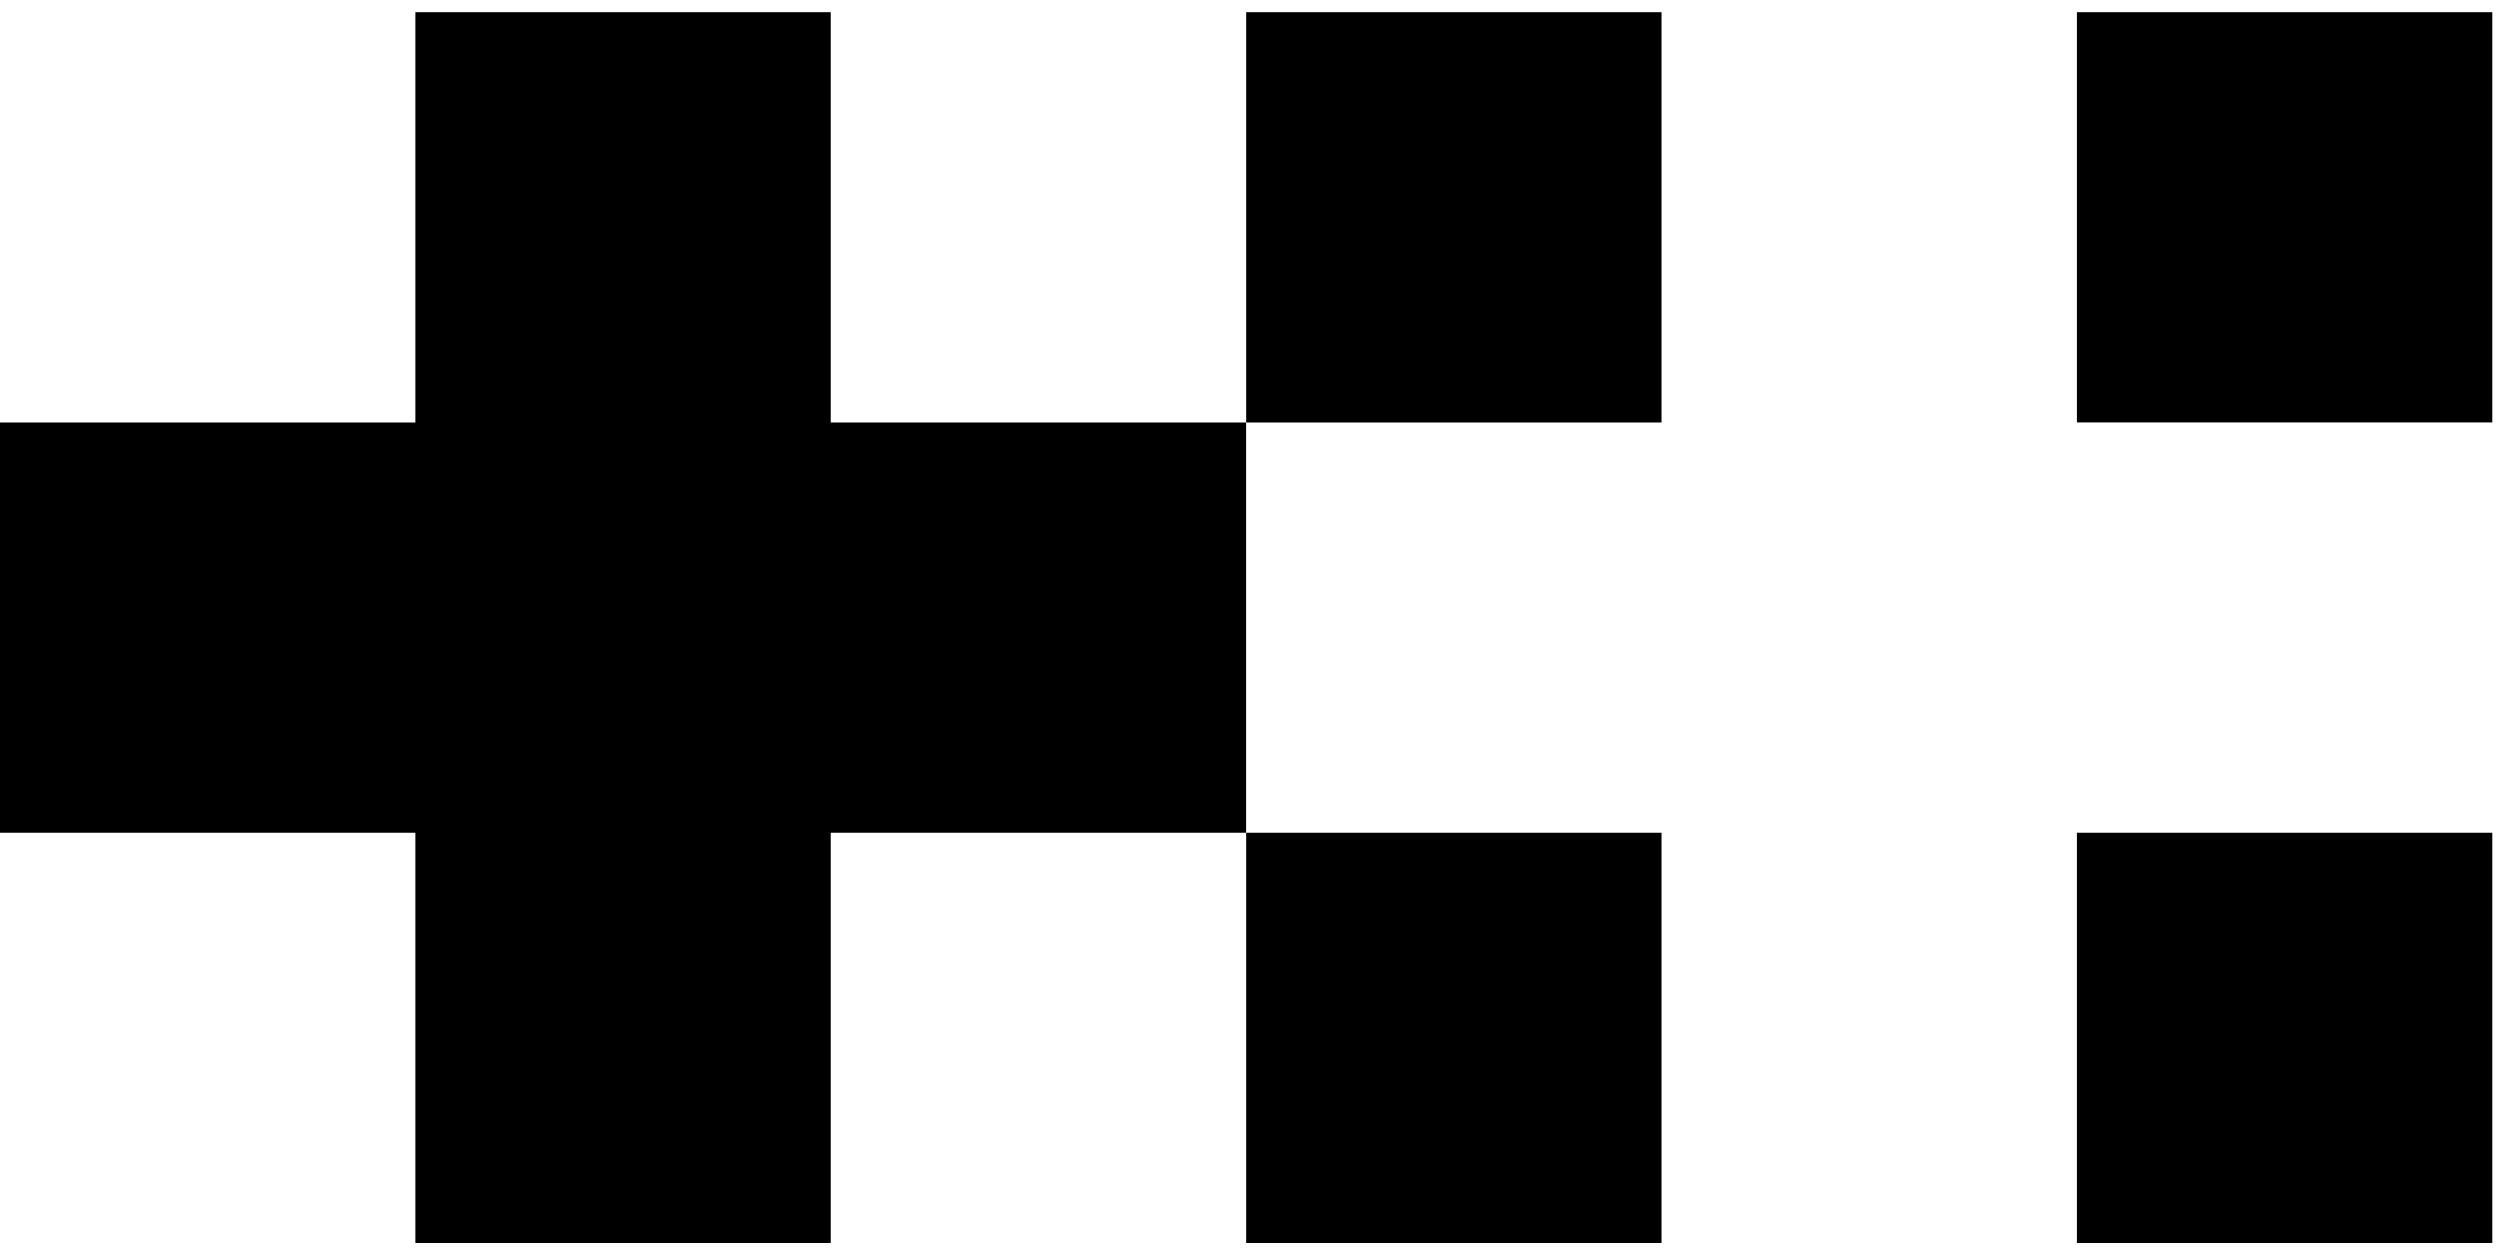
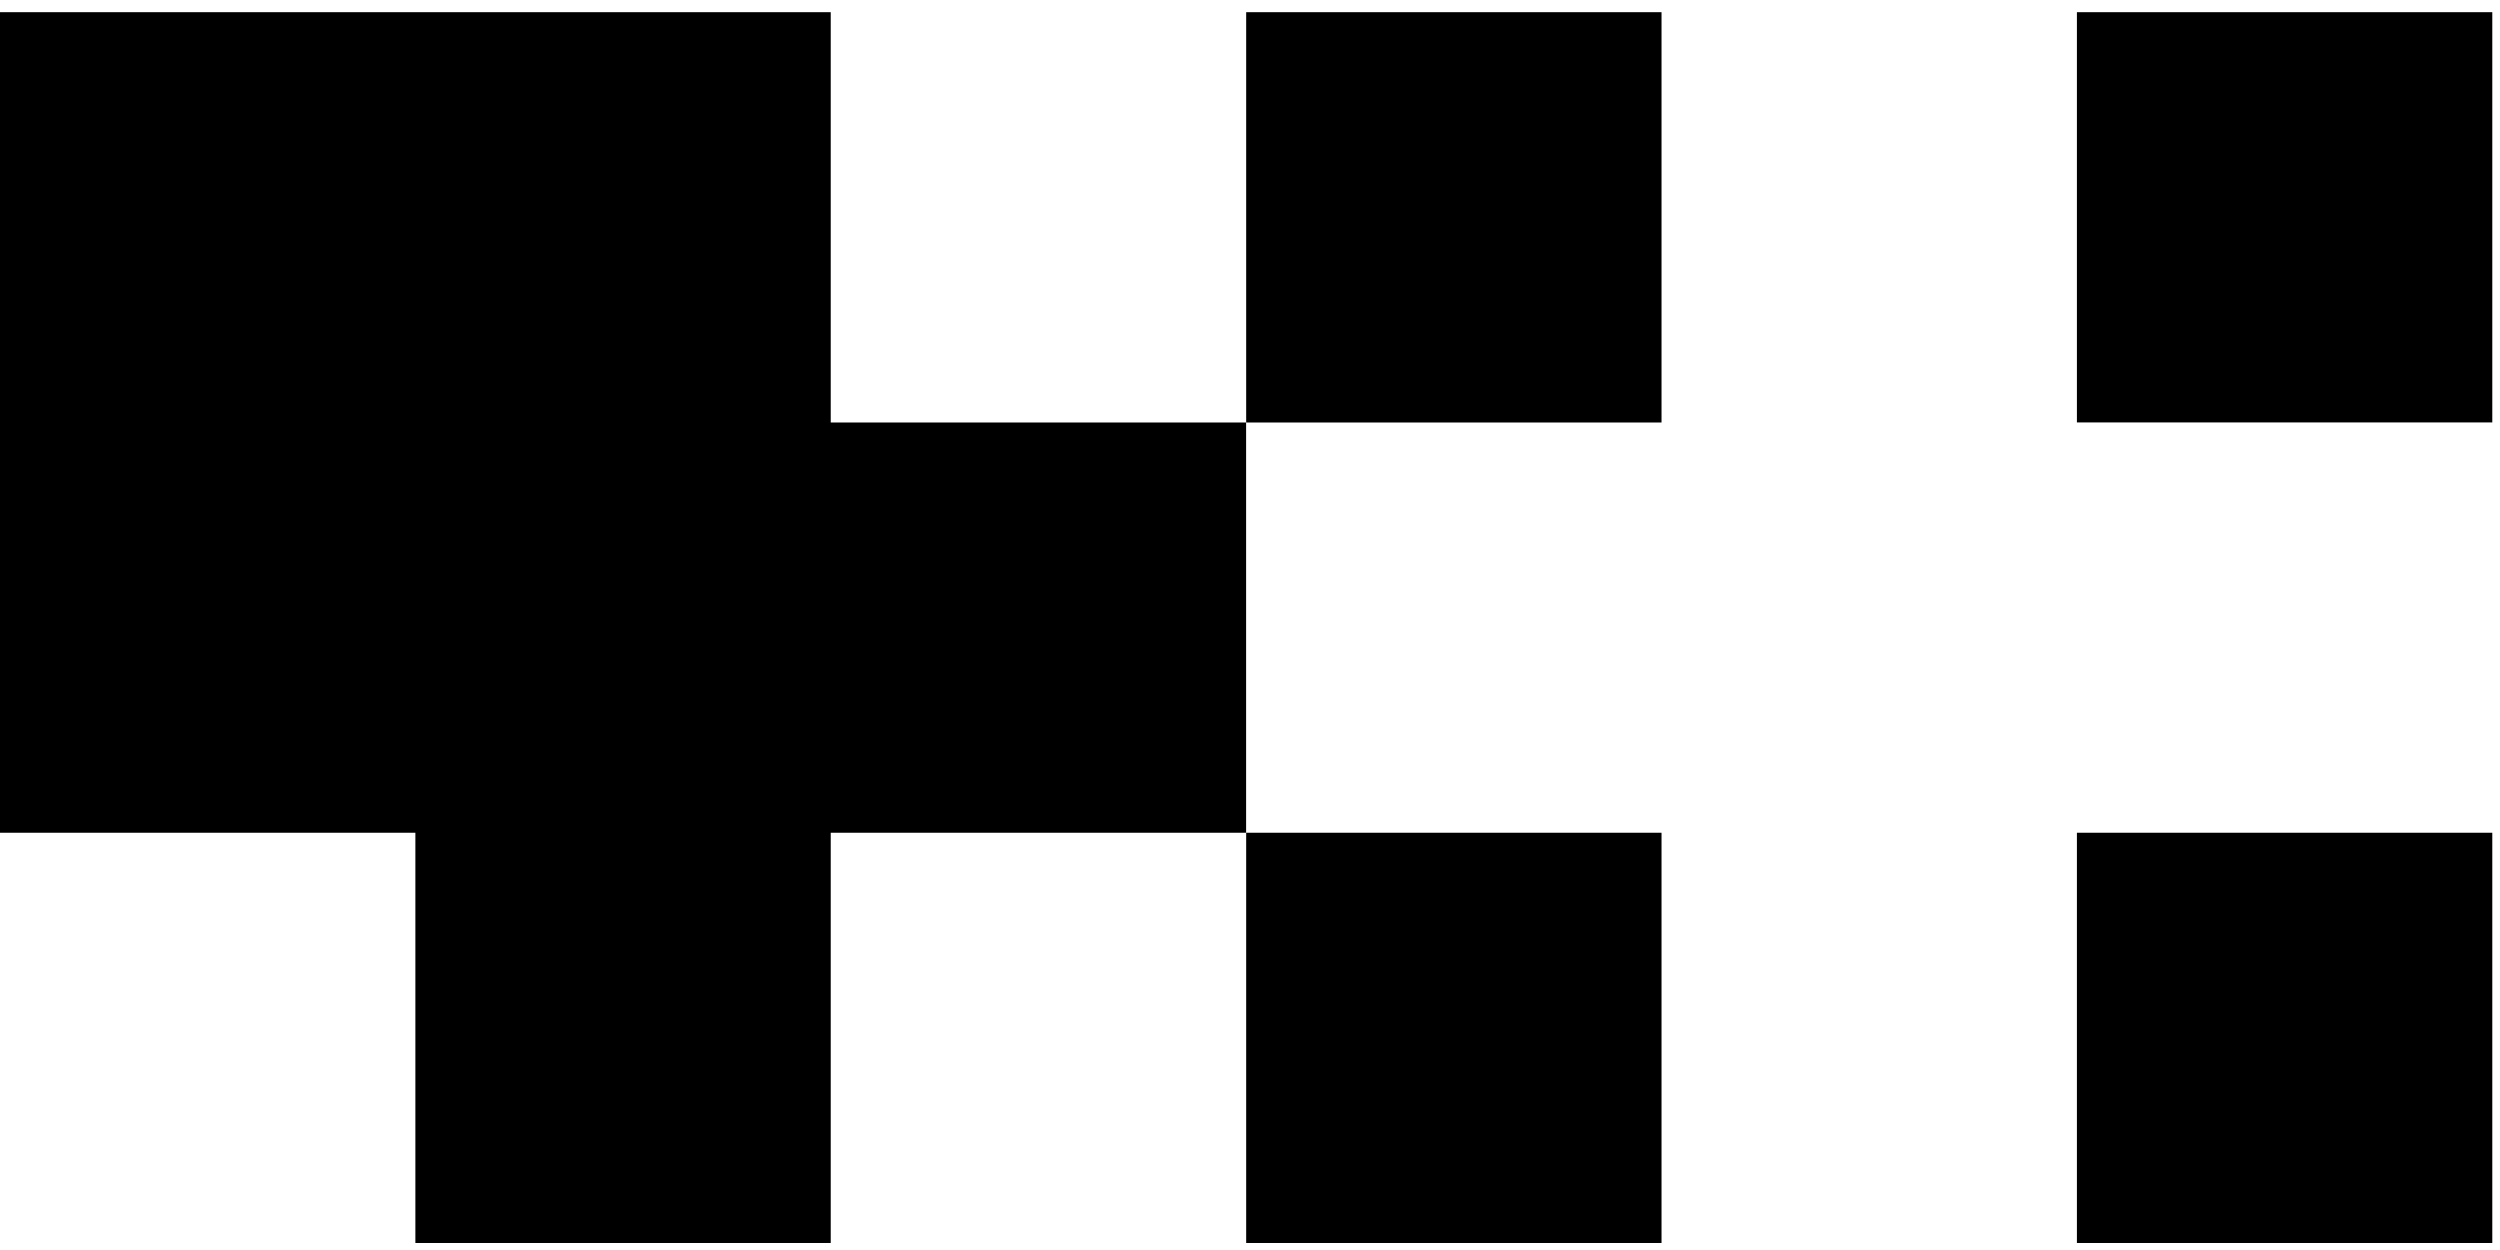
<svg xmlns="http://www.w3.org/2000/svg" width="72" height="36" viewBox="0 0 72 36" fill="none">
-   <path d="M23.925 12.168H35.888V23.983H23.925V35.798H11.963V23.983H0V12.168H11.963V0.351H23.925V12.168ZM35.89 12.168H47.852V0.351H35.89V12.168ZM47.852 35.798V23.983H35.89V35.798H47.852ZM59.815 0.351V12.166H71.778V0.351H59.815ZM59.815 35.798H71.778V23.983H59.815V35.798Z" fill="black" />
+   <path d="M23.925 12.168H35.888V23.983H23.925V35.798H11.963V23.983H0V12.168V0.351H23.925V12.168ZM35.89 12.168H47.852V0.351H35.89V12.168ZM47.852 35.798V23.983H35.89V35.798H47.852ZM59.815 0.351V12.166H71.778V0.351H59.815ZM59.815 35.798H71.778V23.983H59.815V35.798Z" fill="black" />
</svg>